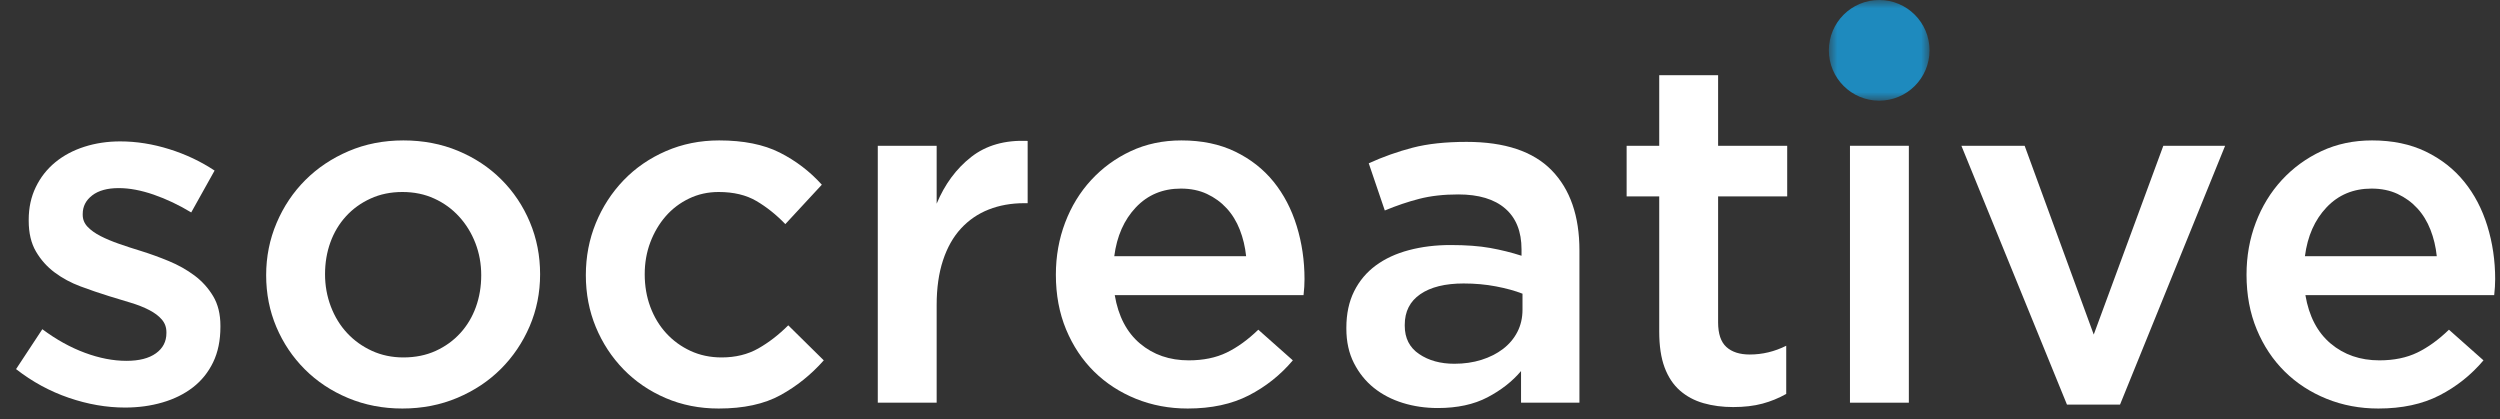
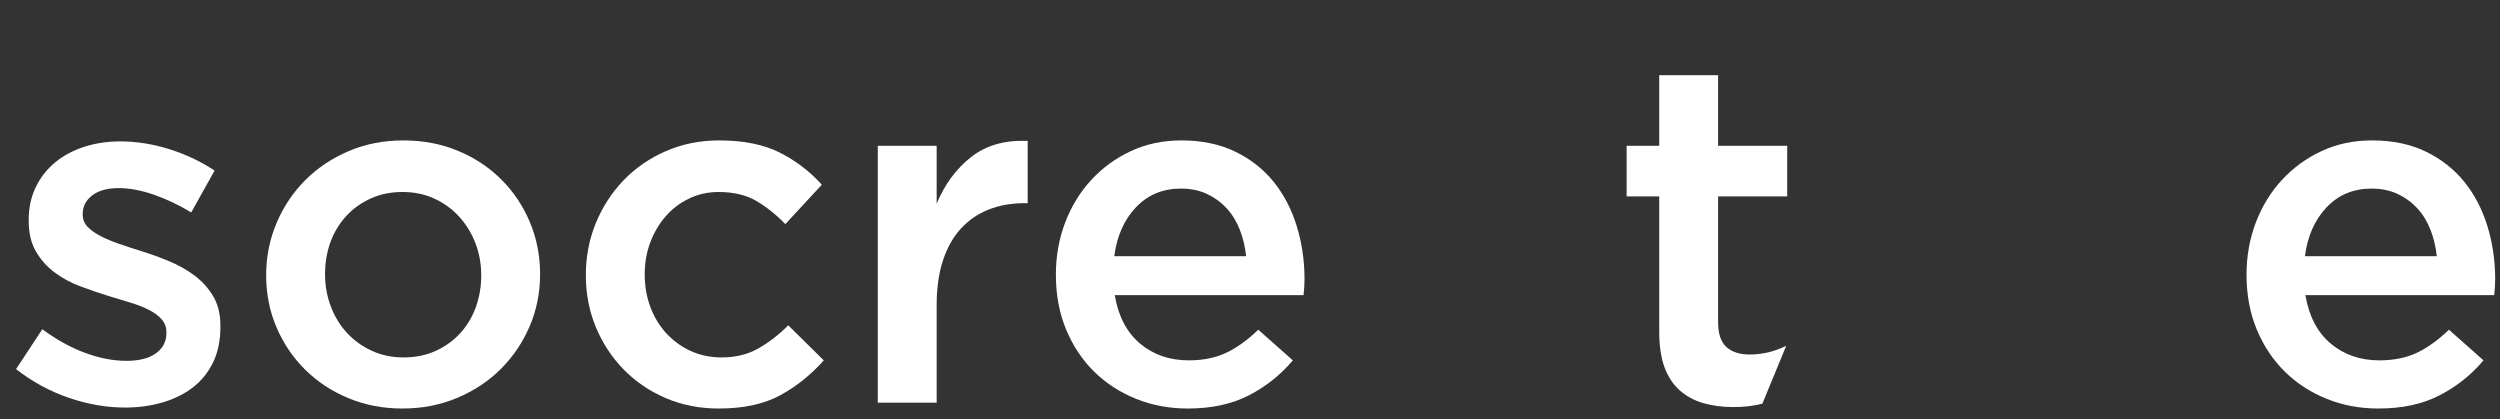
<svg xmlns="http://www.w3.org/2000/svg" xmlns:xlink="http://www.w3.org/1999/xlink" width="149px" height="25px" viewBox="0 0 149 25" version="1.1">
  <rect x="0" y="0" width="149" height="25" fill="#333333" stroke="none" />
  <title>website-logo</title>
  <defs>
    <polygon id="path-1" points="0 0 6 0 6 6 0 6" />
  </defs>
  <g id="Socreative-Digital" stroke="none" stroke-width="1" fill="none" fill-rule="evenodd">
    <g id="Group-2" transform="translate(0.957, 0)">
      <path d="M12.18,19.476 L12.18,19.418 C12.18,18.722 12.035,18.132 11.745,17.649 C11.455,17.166 11.083,16.755 10.629,16.416 C10.174,16.078 9.667,15.793 9.106,15.561 C8.545,15.329 7.985,15.126 7.424,14.952 C6.979,14.817 6.549,14.677 6.133,14.531 C5.718,14.386 5.351,14.232 5.032,14.068 C4.713,13.903 4.456,13.72 4.263,13.517 C4.07,13.313 3.973,13.077 3.973,12.806 L3.973,12.748 C3.973,12.303 4.162,11.936 4.538,11.646 C4.915,11.356 5.442,11.211 6.119,11.211 C6.757,11.211 7.453,11.341 8.207,11.602 C8.961,11.864 9.705,12.216 10.44,12.661 L11.832,10.167 C11.02,9.626 10.121,9.2 9.135,8.891 C8.149,8.582 7.173,8.427 6.206,8.427 C5.452,8.427 4.742,8.533 4.074,8.746 C3.408,8.959 2.828,9.268 2.334,9.674 C1.841,10.08 1.455,10.573 1.175,11.153 C0.894,11.733 0.754,12.381 0.754,13.096 L0.754,13.154 C0.754,13.889 0.899,14.502 1.189,14.995 C1.479,15.489 1.851,15.904 2.305,16.242 C2.76,16.581 3.272,16.856 3.842,17.069 C4.413,17.282 4.978,17.475 5.539,17.649 C5.984,17.784 6.414,17.915 6.83,18.041 C7.245,18.166 7.612,18.311 7.931,18.476 C8.251,18.64 8.502,18.828 8.685,19.041 C8.869,19.254 8.961,19.505 8.961,19.795 L8.961,19.853 C8.961,20.356 8.753,20.757 8.338,21.056 C7.922,21.356 7.337,21.506 6.583,21.506 C5.79,21.506 4.964,21.346 4.104,21.027 C3.243,20.709 2.397,20.24 1.566,19.621 L0,21.999 C0.967,22.753 2.015,23.323 3.147,23.71 C4.277,24.097 5.394,24.29 6.496,24.29 C7.289,24.29 8.033,24.189 8.729,23.985 C9.425,23.782 10.029,23.483 10.541,23.087 C11.054,22.69 11.455,22.192 11.745,21.593 C12.035,20.994 12.18,20.288 12.18,19.476 Z" id="Path" fill="#FFFFFF" fill-rule="nonzero" />
      <path d="M31.233,16.344 C31.233,15.242 31.03,14.208 30.624,13.241 C30.218,12.274 29.652,11.428 28.927,10.704 C28.203,9.979 27.342,9.408 26.346,8.992 C25.351,8.577 24.263,8.369 23.084,8.369 C21.905,8.369 20.817,8.582 19.822,9.007 C18.826,9.432 17.965,10.008 17.241,10.732 C16.515,11.457 15.945,12.308 15.53,13.284 C15.114,14.261 14.906,15.3 14.906,16.402 C14.906,17.504 15.109,18.534 15.515,19.491 C15.921,20.448 16.486,21.288 17.212,22.014 C17.936,22.738 18.797,23.309 19.793,23.724 C20.788,24.14 21.866,24.348 23.026,24.348 C24.205,24.348 25.298,24.135 26.303,23.71 C27.308,23.285 28.174,22.709 28.898,21.985 C29.623,21.259 30.194,20.414 30.61,19.447 C31.025,18.48 31.233,17.446 31.233,16.344 Z M27.724,16.402 C27.724,17.079 27.618,17.712 27.405,18.302 C27.192,18.891 26.883,19.408 26.477,19.853 C26.071,20.298 25.583,20.651 25.012,20.912 C24.442,21.172 23.799,21.303 23.084,21.303 C22.407,21.303 21.784,21.172 21.213,20.912 C20.643,20.651 20.15,20.298 19.735,19.853 C19.319,19.408 18.995,18.881 18.763,18.273 C18.531,17.663 18.415,17.021 18.415,16.344 C18.415,15.667 18.521,15.034 18.734,14.444 C18.947,13.855 19.256,13.338 19.662,12.893 C20.068,12.448 20.556,12.095 21.127,11.835 C21.697,11.573 22.33,11.443 23.026,11.443 C23.722,11.443 24.355,11.573 24.925,11.835 C25.496,12.095 25.989,12.453 26.404,12.908 C26.82,13.362 27.144,13.889 27.376,14.488 C27.608,15.087 27.724,15.725 27.724,16.402 Z" id="Shape" fill="#FFFFFF" fill-rule="nonzero" />
      <path d="M48.14,21.477 L46.023,19.389 C45.462,19.95 44.868,20.409 44.239,20.767 C43.611,21.124 42.881,21.303 42.05,21.303 C41.373,21.303 40.755,21.172 40.194,20.912 C39.633,20.651 39.15,20.298 38.744,19.853 C38.338,19.408 38.024,18.886 37.801,18.287 C37.579,17.688 37.468,17.04 37.468,16.344 C37.468,15.667 37.579,15.034 37.801,14.444 C38.024,13.855 38.328,13.338 38.715,12.893 C39.102,12.448 39.566,12.095 40.107,11.835 C40.648,11.573 41.238,11.443 41.876,11.443 C42.765,11.443 43.514,11.622 44.123,11.979 C44.733,12.337 45.308,12.796 45.849,13.357 L48.024,11.008 C47.309,10.215 46.472,9.577 45.516,9.094 C44.559,8.611 43.355,8.369 41.905,8.369 C40.764,8.369 39.706,8.582 38.73,9.007 C37.753,9.432 36.912,10.012 36.206,10.747 C35.501,11.482 34.95,12.332 34.553,13.299 C34.157,14.266 33.959,15.3 33.959,16.402 C33.959,17.504 34.157,18.534 34.553,19.491 C34.95,20.448 35.501,21.288 36.206,22.014 C36.912,22.738 37.748,23.309 38.715,23.724 C39.682,24.14 40.735,24.348 41.876,24.348 C43.365,24.348 44.592,24.082 45.559,23.55 C46.526,23.019 47.386,22.328 48.14,21.477 Z" id="Path" fill="#FFFFFF" fill-rule="nonzero" />
      <path d="M54.868,18.171 C54.868,17.166 54.994,16.281 55.245,15.518 C55.496,14.754 55.854,14.121 56.318,13.618 C56.782,13.115 57.333,12.738 57.971,12.487 C58.609,12.236 59.315,12.11 60.088,12.11 L60.291,12.11 L60.291,8.398 C58.938,8.34 57.816,8.659 56.927,9.355 C56.038,10.051 55.351,10.979 54.868,12.139 L54.868,8.688 L51.359,8.688 L51.359,24 L54.868,24 L54.868,18.171 Z" id="Path" fill="#FFFFFF" fill-rule="nonzero" />
      <path d="M65.482,17.591 L76.734,17.591 C76.753,17.417 76.768,17.253 76.778,17.098 C76.787,16.943 76.792,16.789 76.792,16.634 C76.792,15.532 76.637,14.478 76.328,13.473 C76.019,12.468 75.559,11.588 74.951,10.834 C74.341,10.08 73.578,9.481 72.659,9.036 C71.741,8.591 70.673,8.369 69.455,8.369 C68.353,8.369 67.348,8.582 66.439,9.007 C65.53,9.432 64.743,10.008 64.076,10.732 C63.408,11.457 62.891,12.303 62.524,13.27 C62.157,14.237 61.973,15.271 61.973,16.373 C61.973,17.572 62.176,18.659 62.582,19.636 C62.988,20.612 63.544,21.448 64.249,22.144 C64.955,22.84 65.787,23.381 66.743,23.768 C67.701,24.155 68.73,24.348 69.832,24.348 C71.243,24.348 72.457,24.087 73.472,23.565 C74.487,23.043 75.361,22.347 76.096,21.477 L74.037,19.65 C73.418,20.249 72.79,20.704 72.152,21.013 C71.514,21.322 70.76,21.477 69.89,21.477 C68.749,21.477 67.783,21.143 66.99,20.477 C66.197,19.809 65.695,18.848 65.482,17.591 Z M65.453,15.271 C65.608,14.072 66.038,13.101 66.743,12.357 C67.449,11.612 68.343,11.24 69.426,11.24 C70.006,11.24 70.523,11.346 70.978,11.559 C71.432,11.772 71.823,12.057 72.152,12.415 C72.481,12.772 72.742,13.197 72.935,13.691 C73.128,14.184 73.254,14.71 73.312,15.271 L65.453,15.271 Z" id="Shape" fill="#FFFFFF" fill-rule="nonzero" />
-       <path d="M93.177,24 L93.177,14.923 C93.177,12.874 92.626,11.284 91.524,10.152 C90.422,9.021 88.73,8.456 86.449,8.456 C85.192,8.456 84.119,8.572 83.23,8.804 C82.341,9.036 81.471,9.345 80.62,9.732 L81.577,12.545 C82.273,12.255 82.959,12.023 83.636,11.849 C84.313,11.675 85.086,11.588 85.956,11.588 C87.174,11.588 88.107,11.868 88.754,12.429 C89.402,12.99 89.726,13.802 89.726,14.865 L89.726,15.242 C89.127,15.049 88.503,14.894 87.856,14.778 C87.208,14.662 86.42,14.604 85.492,14.604 C84.603,14.604 83.776,14.706 83.013,14.909 C82.249,15.111 81.591,15.416 81.04,15.822 C80.49,16.228 80.059,16.74 79.75,17.359 C79.441,17.978 79.286,18.703 79.286,19.534 L79.286,19.592 C79.286,20.365 79.436,21.047 79.736,21.637 C80.035,22.226 80.431,22.719 80.924,23.116 C81.418,23.512 81.993,23.811 82.65,24.015 C83.307,24.218 84.003,24.319 84.738,24.319 C85.898,24.319 86.884,24.106 87.696,23.681 C88.508,23.256 89.175,22.734 89.697,22.115 L89.697,24 L93.177,24 Z M89.784,18.461 C89.784,18.944 89.683,19.384 89.48,19.78 C89.276,20.177 88.991,20.515 88.624,20.796 C88.257,21.076 87.826,21.293 87.334,21.448 C86.841,21.603 86.304,21.68 85.724,21.68 C84.893,21.68 84.192,21.487 83.621,21.1 C83.051,20.713 82.766,20.153 82.766,19.418 L82.766,19.36 C82.766,18.567 83.075,17.958 83.694,17.533 C84.313,17.108 85.173,16.895 86.275,16.895 C86.952,16.895 87.594,16.953 88.204,17.069 C88.812,17.185 89.339,17.33 89.784,17.504 L89.784,18.461 Z" id="Shape" fill="#FFFFFF" fill-rule="nonzero" />
-       <path d="M101.442,11.704 L105.56,11.704 L105.56,8.688 L101.442,8.688 L101.442,4.483 L97.933,4.483 L97.933,8.688 L95.99,8.688 L95.99,11.704 L97.933,11.704 L97.933,19.766 C97.933,20.617 98.039,21.327 98.252,21.898 C98.465,22.468 98.769,22.927 99.165,23.275 C99.562,23.623 100.031,23.874 100.572,24.029 C101.113,24.184 101.703,24.261 102.341,24.261 C102.998,24.261 103.578,24.193 104.081,24.058 C104.584,23.923 105.057,23.729 105.502,23.478 L105.502,20.607 C104.806,20.955 104.081,21.129 103.327,21.129 C102.728,21.129 102.264,20.979 101.935,20.68 C101.606,20.38 101.442,19.892 101.442,19.215 L101.442,11.704 Z" id="Path" fill="#FFFFFF" fill-rule="nonzero" />
-       <polygon id="Path" fill="#FFFFFF" fill-rule="nonzero" points="112.81 24 112.81 8.688 109.301 8.688 109.301 24" />
-       <polygon id="Path" fill="#FFFFFF" fill-rule="nonzero" points="123.83 19.94 119.712 8.688 115.942 8.688 122.235 24.116 125.396 24.116 131.66 8.688 127.977 8.688" />
+       <path d="M101.442,11.704 L105.56,11.704 L105.56,8.688 L101.442,8.688 L101.442,4.483 L97.933,4.483 L97.933,8.688 L95.99,8.688 L95.99,11.704 L97.933,11.704 L97.933,19.766 C97.933,20.617 98.039,21.327 98.252,21.898 C98.465,22.468 98.769,22.927 99.165,23.275 C99.562,23.623 100.031,23.874 100.572,24.029 C101.113,24.184 101.703,24.261 102.341,24.261 C102.998,24.261 103.578,24.193 104.081,24.058 L105.502,20.607 C104.806,20.955 104.081,21.129 103.327,21.129 C102.728,21.129 102.264,20.979 101.935,20.68 C101.606,20.38 101.442,19.892 101.442,19.215 L101.442,11.704 Z" id="Path" fill="#FFFFFF" fill-rule="nonzero" />
      <path d="M136.445,17.591 L147.697,17.591 C147.716,17.417 147.731,17.253 147.74,17.098 C147.75,16.943 147.755,16.789 147.755,16.634 C147.755,15.532 147.6,14.478 147.291,13.473 C146.982,12.468 146.523,11.588 145.913,10.834 C145.304,10.08 144.541,9.481 143.623,9.036 C142.704,8.591 141.636,8.369 140.418,8.369 C139.316,8.369 138.311,8.582 137.402,9.007 C136.493,9.432 135.706,10.008 135.038,10.732 C134.371,11.457 133.854,12.303 133.487,13.27 C133.12,14.237 132.936,15.271 132.936,16.373 C132.936,17.572 133.139,18.659 133.545,19.636 C133.951,20.612 134.507,21.448 135.213,22.144 C135.918,22.84 136.75,23.381 137.707,23.768 C138.663,24.155 139.693,24.348 140.795,24.348 C142.206,24.348 143.419,24.087 144.435,23.565 C145.45,23.043 146.324,22.347 147.059,21.477 L145,19.65 C144.381,20.249 143.753,20.704 143.115,21.013 C142.477,21.322 141.723,21.477 140.853,21.477 C139.712,21.477 138.746,21.143 137.953,20.477 C137.16,19.809 136.658,18.848 136.445,17.591 Z M136.416,15.271 C136.571,14.072 137.001,13.101 137.707,12.357 C138.412,11.612 139.306,11.24 140.389,11.24 C140.969,11.24 141.486,11.346 141.94,11.559 C142.395,11.772 142.786,12.057 143.115,12.415 C143.444,12.772 143.705,13.197 143.898,13.691 C144.091,14.184 144.217,14.71 144.275,15.271 L136.416,15.271 Z" id="Shape" fill="#FFFFFF" fill-rule="nonzero" />
      <g id="Group-3" transform="translate(111.043, 3) scale(1, -1) translate(-111.043, -3) translate(108.043, 0)">
        <mask id="mask-2" fill="white">
          <use xlink:href="#path-1" />
        </mask>
        <g id="Clip-2" />
-         <path d="M3,6 C1.343,6 0,4.657 0,3 C0,1.343 1.343,0 3,0 C4.657,0 6,1.343 6,3 C6,4.657 4.657,6 3,6 Z" id="Fill-1" fill="#1E8ABE" mask="url(#mask-2)" />
      </g>
    </g>
  </g>
</svg>